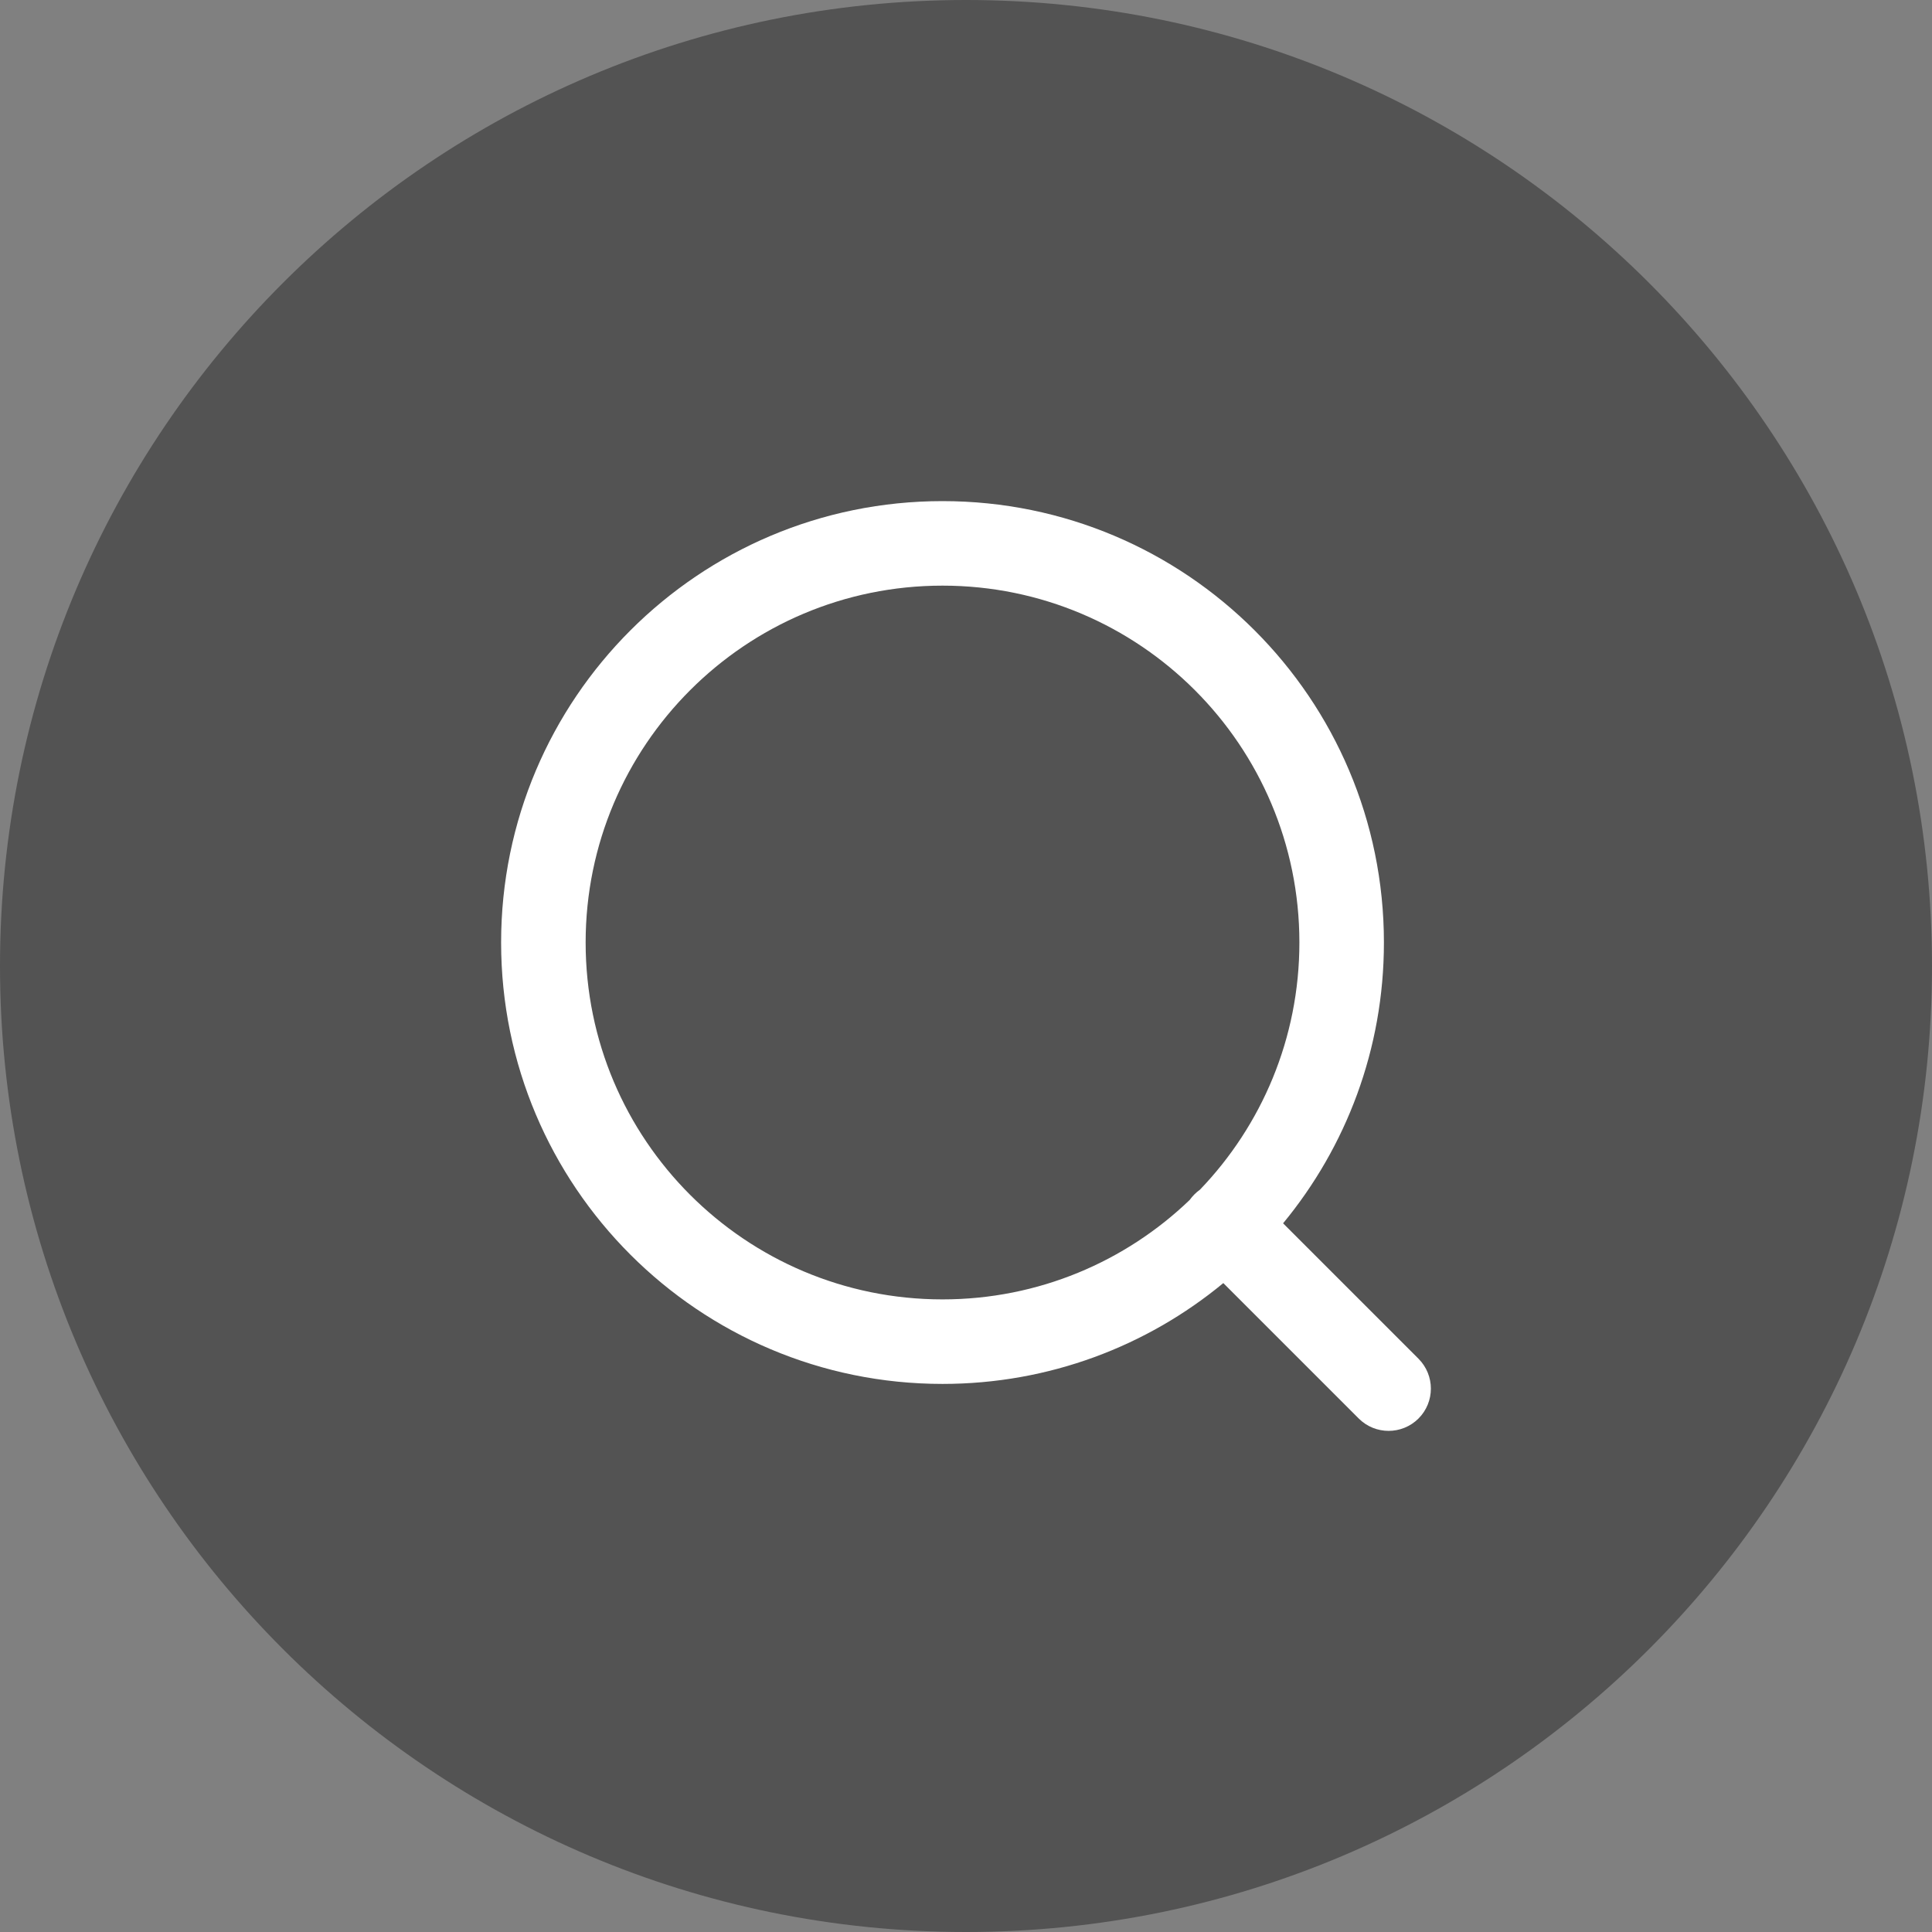
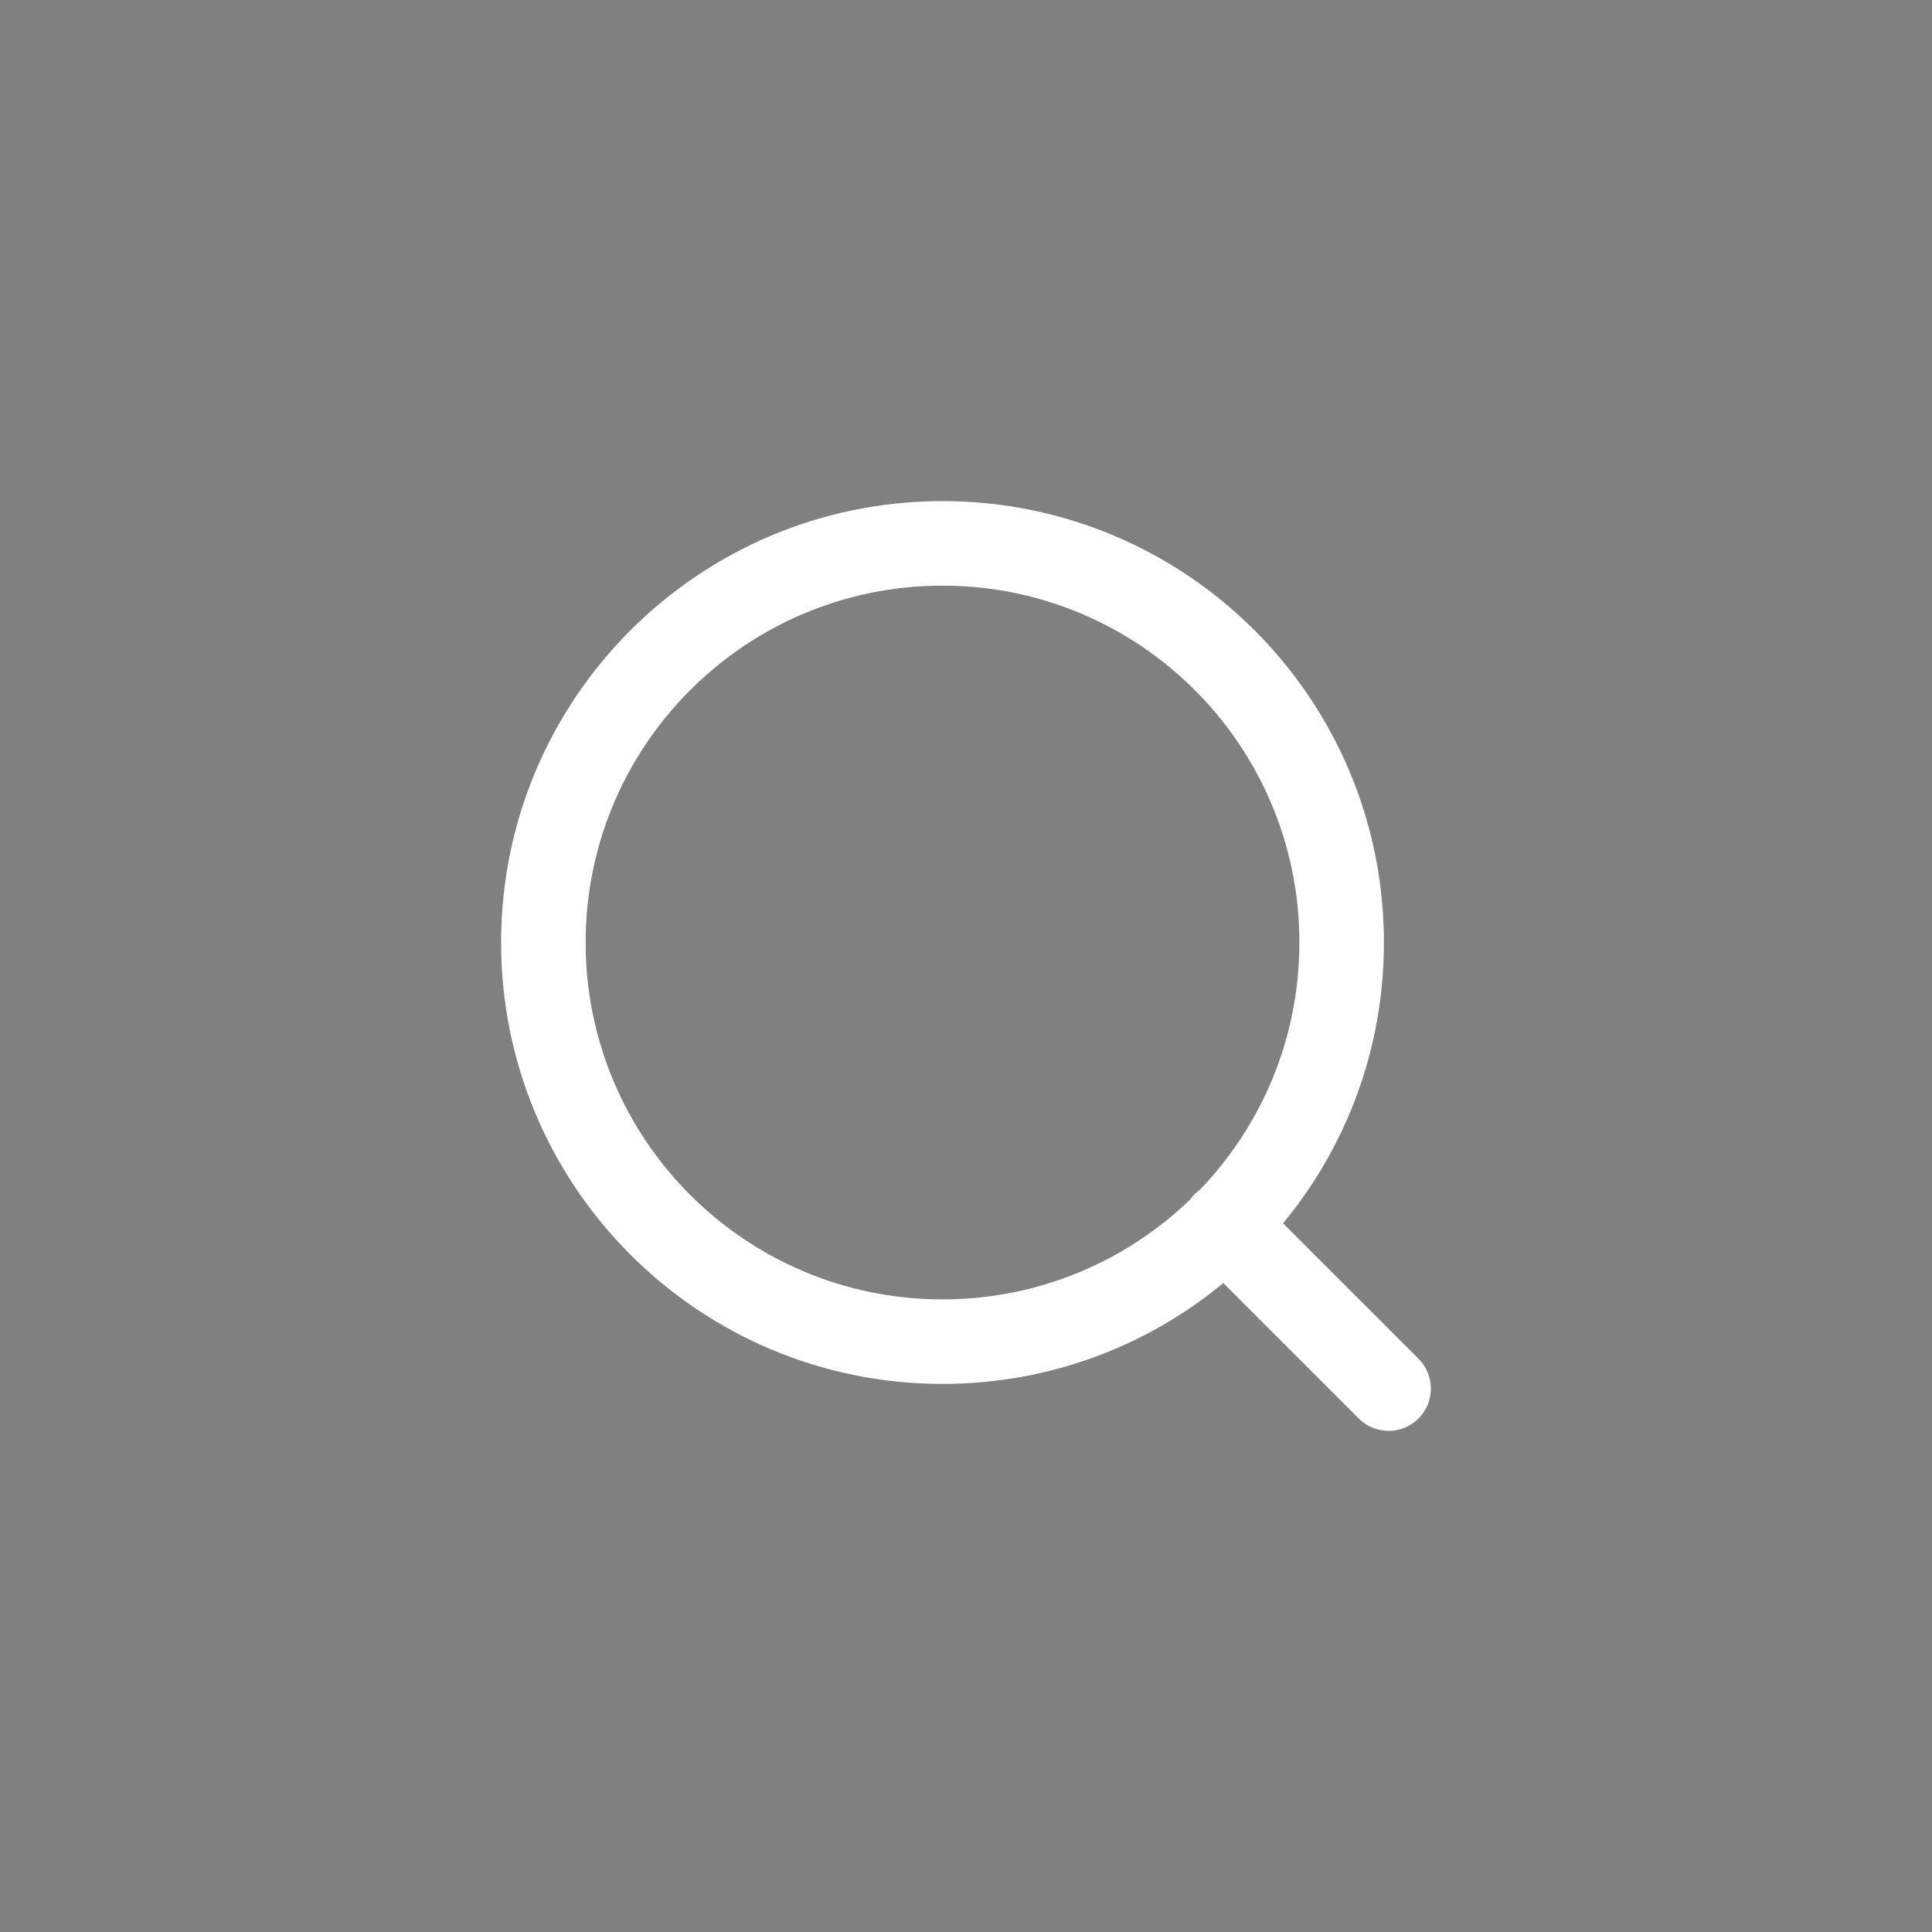
<svg xmlns="http://www.w3.org/2000/svg" width="32" height="32" viewBox="0 0 32 32" fill="none">
  <rect x="0" y="0" width="32" height="32" fill="#808080" stroke="none" />
-   <path d="M0 16C0 7.163 7.163 0 16 0V0C24.837 0 32 7.163 32 16V16C32 24.837 24.837 32 16 32V32C7.163 32 0 24.837 0 16V16Z" fill="#535353" />
-   <path fill-rule="evenodd" clip-rule="evenodd" d="M15.611 9.7C12.346 9.7 9.7 12.347 9.7 15.611C9.7 18.876 12.346 21.522 15.611 21.522C17.2 21.522 18.643 20.895 19.705 19.875C19.728 19.843 19.754 19.812 19.783 19.783C19.812 19.754 19.842 19.728 19.875 19.705C20.895 18.643 21.522 17.2 21.522 15.611C21.522 12.347 18.876 9.7 15.611 9.7ZM21.252 20.262C22.295 18.998 22.922 17.378 22.922 15.611C22.922 11.573 19.649 8.3 15.611 8.3C11.573 8.3 8.3 11.573 8.3 15.611C8.3 19.649 11.573 22.922 15.611 22.922C17.378 22.922 18.998 22.296 20.262 21.252L22.505 23.495C22.778 23.768 23.221 23.768 23.495 23.495C23.768 23.222 23.768 22.779 23.495 22.505L21.252 20.262Z" fill="white" />
+   <path fill-rule="evenodd" clip-rule="evenodd" d="M15.611 9.7C12.346 9.7 9.7 12.347 9.7 15.611C9.7 18.876 12.346 21.522 15.611 21.522C17.2 21.522 18.643 20.895 19.705 19.875C19.728 19.843 19.754 19.812 19.783 19.783C19.812 19.754 19.842 19.728 19.875 19.705C20.895 18.643 21.522 17.2 21.522 15.611C21.522 12.347 18.876 9.7 15.611 9.7ZM21.252 20.262C22.295 18.998 22.922 17.378 22.922 15.611C22.922 11.573 19.649 8.3 15.611 8.3C11.573 8.3 8.3 11.573 8.3 15.611C8.3 19.649 11.573 22.922 15.611 22.922C17.378 22.922 18.998 22.296 20.262 21.252L22.505 23.495C22.778 23.768 23.221 23.768 23.495 23.495C23.768 23.222 23.768 22.779 23.495 22.505L21.252 20.262" fill="white" />
</svg>